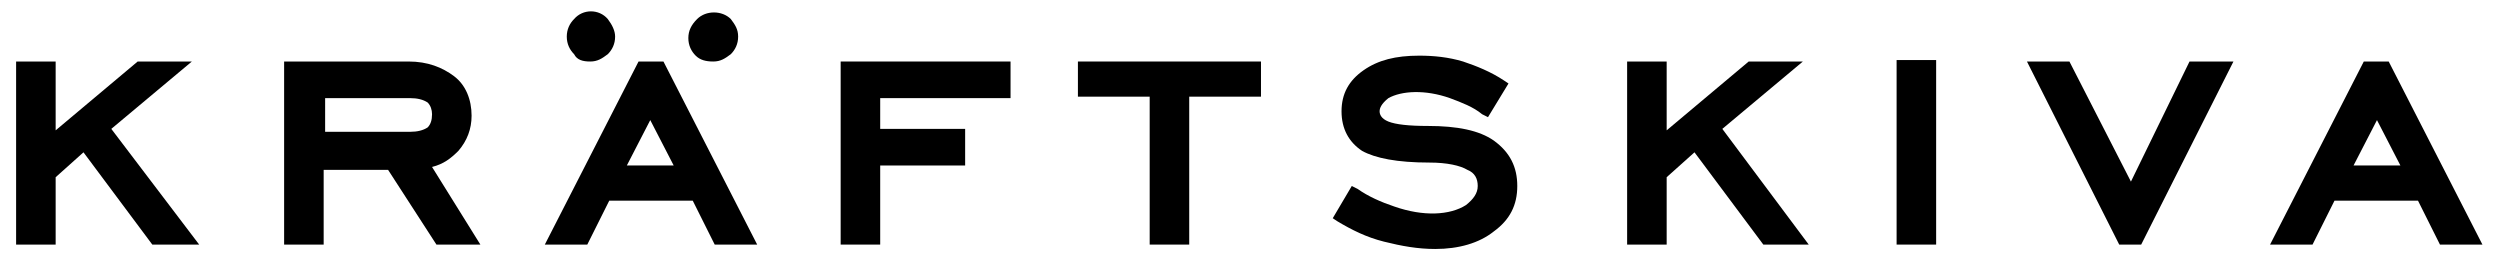
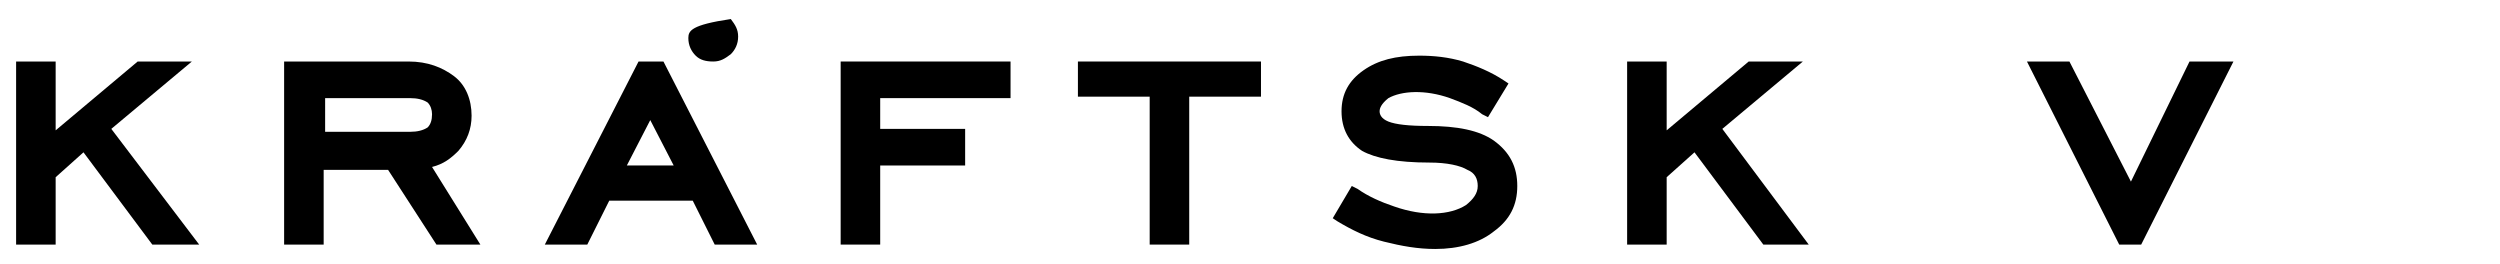
<svg xmlns="http://www.w3.org/2000/svg" version="1.1" id="Layer_1" x="0px" y="0px" viewBox="0 0 170.7 18" style="enable-background:new 0 0 170.7 18;" xml:space="preserve">
  <g>
    <polygon points="13.1,4.2 9.4,4.2 3.8,8.9 3.8,4.2 1.1,4.2 1.1,16.7 3.8,16.7 3.8,12.1 5.7,10.4 10.4,16.7 13.6,16.7 7.6,8.8  " />
    <path d="M31.3,10.3c0.6-0.7,0.9-1.5,0.9-2.4c0-1.1-0.4-2.1-1.2-2.7c-0.8-0.6-1.8-1-3.1-1h-8.5v12.5h2.7v-5.1h4.4l3.3,5.1h3   l-3.3-5.3C30.3,11.2,30.8,10.8,31.3,10.3z M22.2,6.7H28c0.5,0,0.9,0.1,1.2,0.3c0.2,0.2,0.3,0.5,0.3,0.8c0,0.4-0.1,0.7-0.3,0.9   C28.9,8.9,28.5,9,28,9h-5.8V6.7z" />
    <path d="M43.6,4.2l-6.4,12.5h2.9l1.5-3h5.7l1.5,3h2.9L45.3,4.2H43.6z M46,11.3h-3.2l1.6-3.1L46,11.3z" />
-     <path d="M40.3,4.2c0.5,0,0.8-0.2,1.2-0.5c0.3-0.3,0.5-0.7,0.5-1.2c0-0.4-0.2-0.8-0.5-1.2c-0.6-0.7-1.7-0.7-2.3,0   c-0.3,0.3-0.5,0.7-0.5,1.2c0,0.5,0.2,0.9,0.5,1.2C39.4,4.1,39.8,4.2,40.3,4.2z" />
-     <path d="M48.7,4.2c0.5,0,0.8-0.2,1.2-0.5c0.3-0.3,0.5-0.7,0.5-1.2c0-0.5-0.2-0.8-0.5-1.2c-0.6-0.6-1.7-0.6-2.3,0   C47.2,1.7,47,2.1,47,2.6c0,0.5,0.2,0.9,0.5,1.2C47.8,4.1,48.2,4.2,48.7,4.2z" />
+     <path d="M48.7,4.2c0.5,0,0.8-0.2,1.2-0.5c0.3-0.3,0.5-0.7,0.5-1.2c0-0.5-0.2-0.8-0.5-1.2C47.2,1.7,47,2.1,47,2.6c0,0.5,0.2,0.9,0.5,1.2C47.8,4.1,48.2,4.2,48.7,4.2z" />
    <polygon points="57.4,16.7 60.1,16.7 60.1,11.3 65.9,11.3 65.9,8.8 60.1,8.8 60.1,6.7 69,6.7 69,4.2 57.4,4.2  " />
    <polygon points="73.6,6.6 78.5,6.6 78.5,16.7 81.2,16.7 81.2,6.6 86.1,6.6 86.1,4.2 73.6,4.2  " />
    <path d="M102,9.6c-1-0.7-2.5-1-4.5-1c-1.3,0-2.2-0.1-2.7-0.3c-0.5-0.2-0.6-0.5-0.6-0.7c0-0.2,0.1-0.5,0.6-0.9   c0.9-0.5,2.5-0.6,4.2,0c0.8,0.3,1.6,0.6,2.2,1.1l0.4,0.2l1.4-2.3l-0.3-0.2c-0.9-0.6-1.9-1-2.8-1.3c-1-0.3-2-0.4-3-0.4   c-1.6,0-2.8,0.3-3.8,1c-1,0.7-1.5,1.6-1.5,2.8c0,1.2,0.5,2.1,1.4,2.7c0.9,0.5,2.4,0.8,4.6,0.8c1.2,0,2.1,0.2,2.6,0.5   c0.5,0.2,0.7,0.6,0.7,1.1c0,0.5-0.3,0.9-0.8,1.3c-1.1,0.7-2.9,0.8-4.9,0.1c-0.9-0.3-1.8-0.7-2.5-1.2l-0.4-0.2L91,14.9l0.3,0.2   c1,0.6,2,1.1,3.2,1.4c1.2,0.3,2.3,0.5,3.5,0.5c1.6,0,3-0.4,4-1.2c1.1-0.8,1.6-1.8,1.6-3.1C103.6,11.4,103.1,10.4,102,9.6z" />
    <polygon points="123.1,4.2 119.4,4.2 113.8,8.9 113.8,4.2 111.1,4.2 111.1,16.7 113.8,16.7 113.8,12.1 115.7,10.4 120.4,16.7    123.5,16.7 117.6,8.8  " />
-     <rect x="129.5" y="4.1" width="2.7" height="12.6" />
    <polygon points="145.5,12.4 141.3,4.2 138.4,4.2 144.7,16.7 146.2,16.7 152.5,4.2 149.5,4.2  " />
-     <path d="M163.1,4.2h-1.7l-6.4,12.5h2.9l1.5-3h5.7l1.5,3h2.9L163.1,4.2z M163.9,11.3h-3.2l1.6-3.1L163.9,11.3z" />
  </g>
</svg>